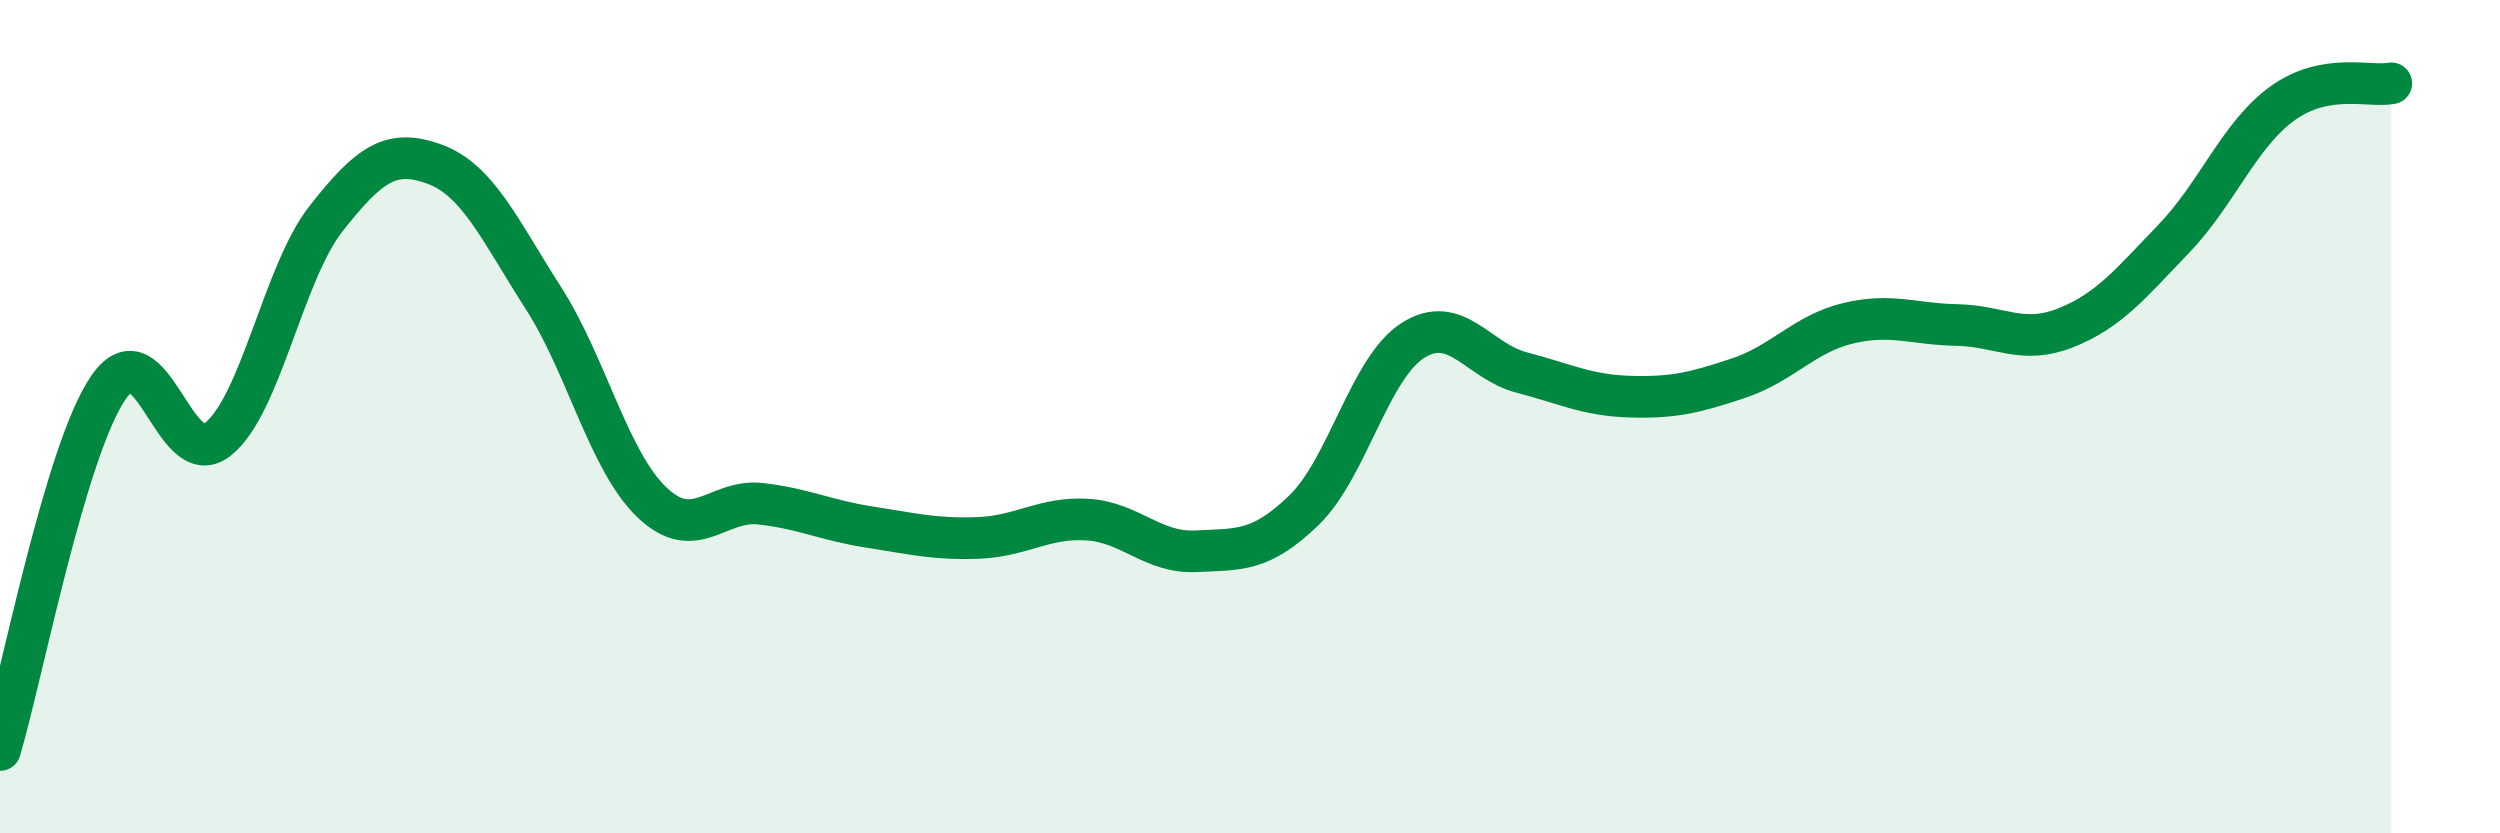
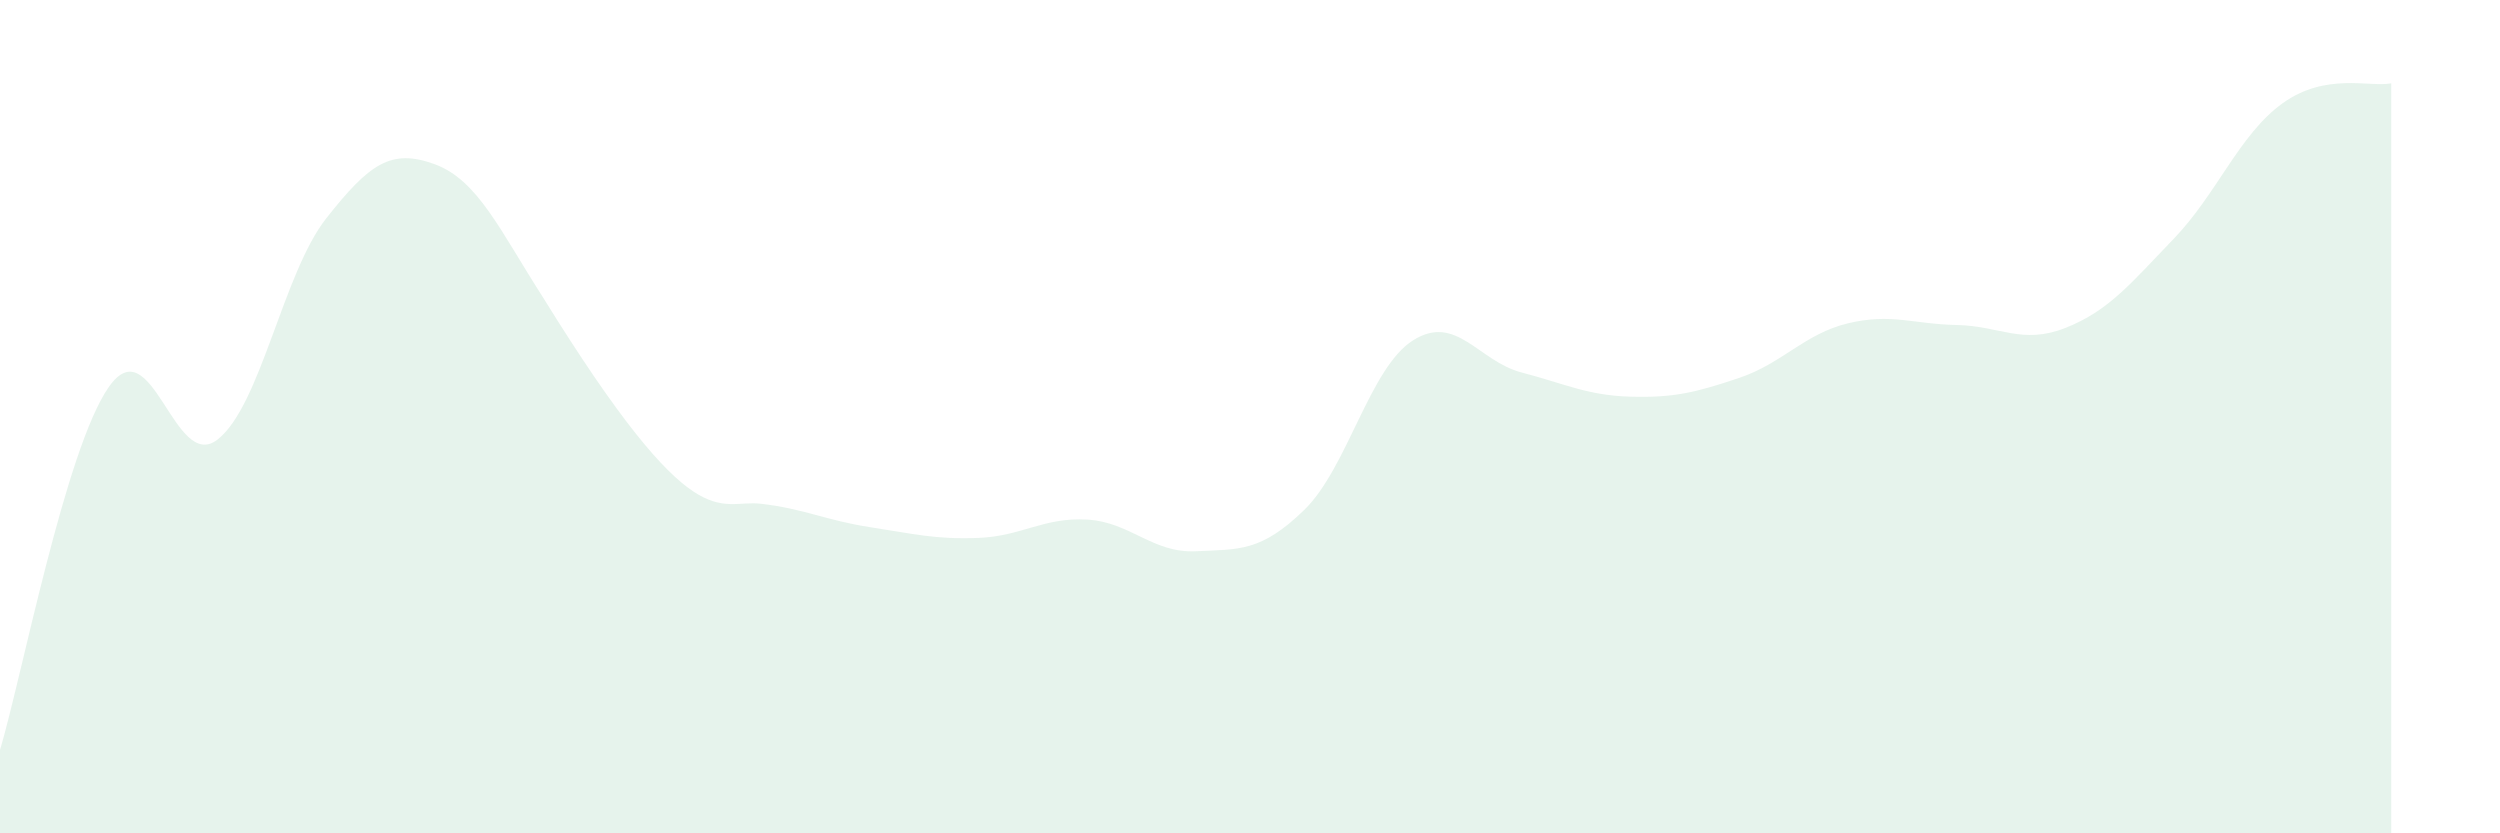
<svg xmlns="http://www.w3.org/2000/svg" width="60" height="20" viewBox="0 0 60 20">
-   <path d="M 0,18 C 0.52,16.26 1.57,10.78 2.61,9.29 C 3.65,7.8 4.18,11.36 5.22,10.55 C 6.26,9.74 6.79,6.56 7.83,5.24 C 8.87,3.92 9.39,3.56 10.43,3.94 C 11.47,4.32 12,5.53 13.04,7.15 C 14.08,8.77 14.61,11.07 15.65,12.06 C 16.69,13.05 17.22,11.97 18.26,12.09 C 19.3,12.21 19.83,12.49 20.87,12.65 C 21.91,12.81 22.44,12.95 23.48,12.91 C 24.52,12.87 25.05,12.41 26.09,12.47 C 27.13,12.53 27.66,13.28 28.7,13.23 C 29.74,13.18 30.26,13.25 31.3,12.24 C 32.34,11.23 32.87,8.83 33.91,8.17 C 34.95,7.51 35.48,8.67 36.52,8.94 C 37.56,9.21 38.09,9.49 39.13,9.52 C 40.17,9.55 40.7,9.42 41.74,9.07 C 42.78,8.72 43.31,8.01 44.35,7.76 C 45.39,7.51 45.92,7.78 46.96,7.8 C 48,7.82 48.53,8.28 49.57,7.87 C 50.61,7.46 51.13,6.81 52.17,5.73 C 53.21,4.65 53.74,3.23 54.78,2.48 C 55.82,1.73 56.87,2.1 57.39,2L57.39 20L0 20Z" fill="#008740" opacity="0.1" stroke-linecap="round" stroke-linejoin="round" />
-   <path d="M 0,18 C 0.52,16.26 1.57,10.78 2.61,9.29 C 3.65,7.8 4.18,11.36 5.22,10.55 C 6.26,9.74 6.79,6.56 7.83,5.24 C 8.87,3.92 9.39,3.56 10.43,3.94 C 11.47,4.32 12,5.53 13.04,7.15 C 14.08,8.77 14.61,11.07 15.65,12.06 C 16.69,13.05 17.22,11.97 18.26,12.09 C 19.3,12.21 19.83,12.49 20.87,12.65 C 21.91,12.81 22.44,12.95 23.48,12.91 C 24.52,12.87 25.05,12.41 26.09,12.47 C 27.13,12.53 27.66,13.28 28.7,13.23 C 29.74,13.18 30.26,13.25 31.3,12.24 C 32.34,11.23 32.87,8.83 33.91,8.17 C 34.95,7.51 35.48,8.67 36.52,8.94 C 37.56,9.21 38.09,9.49 39.13,9.52 C 40.17,9.55 40.7,9.42 41.74,9.07 C 42.78,8.72 43.31,8.01 44.35,7.76 C 45.39,7.51 45.92,7.78 46.96,7.8 C 48,7.82 48.53,8.28 49.57,7.87 C 50.61,7.46 51.13,6.81 52.17,5.73 C 53.21,4.65 53.74,3.23 54.78,2.48 C 55.82,1.73 56.87,2.1 57.39,2" stroke="#008740" stroke-width="1" fill="none" stroke-linecap="round" stroke-linejoin="round" />
+   <path d="M 0,18 C 0.52,16.26 1.57,10.78 2.61,9.29 C 3.65,7.8 4.18,11.36 5.22,10.55 C 6.26,9.74 6.79,6.56 7.83,5.24 C 8.87,3.92 9.39,3.56 10.43,3.94 C 11.47,4.32 12,5.53 13.04,7.15 C 16.69,13.05 17.22,11.97 18.26,12.09 C 19.3,12.21 19.83,12.49 20.87,12.65 C 21.91,12.81 22.44,12.95 23.48,12.91 C 24.52,12.87 25.05,12.41 26.09,12.47 C 27.13,12.53 27.66,13.28 28.7,13.23 C 29.74,13.18 30.26,13.25 31.3,12.24 C 32.34,11.23 32.87,8.83 33.91,8.17 C 34.95,7.51 35.48,8.67 36.52,8.94 C 37.56,9.21 38.09,9.49 39.13,9.52 C 40.17,9.55 40.7,9.42 41.74,9.07 C 42.78,8.72 43.31,8.01 44.35,7.76 C 45.39,7.51 45.92,7.78 46.96,7.8 C 48,7.82 48.53,8.28 49.57,7.87 C 50.61,7.46 51.13,6.81 52.17,5.73 C 53.21,4.65 53.74,3.23 54.78,2.48 C 55.82,1.73 56.87,2.1 57.39,2L57.39 20L0 20Z" fill="#008740" opacity="0.1" stroke-linecap="round" stroke-linejoin="round" />
</svg>